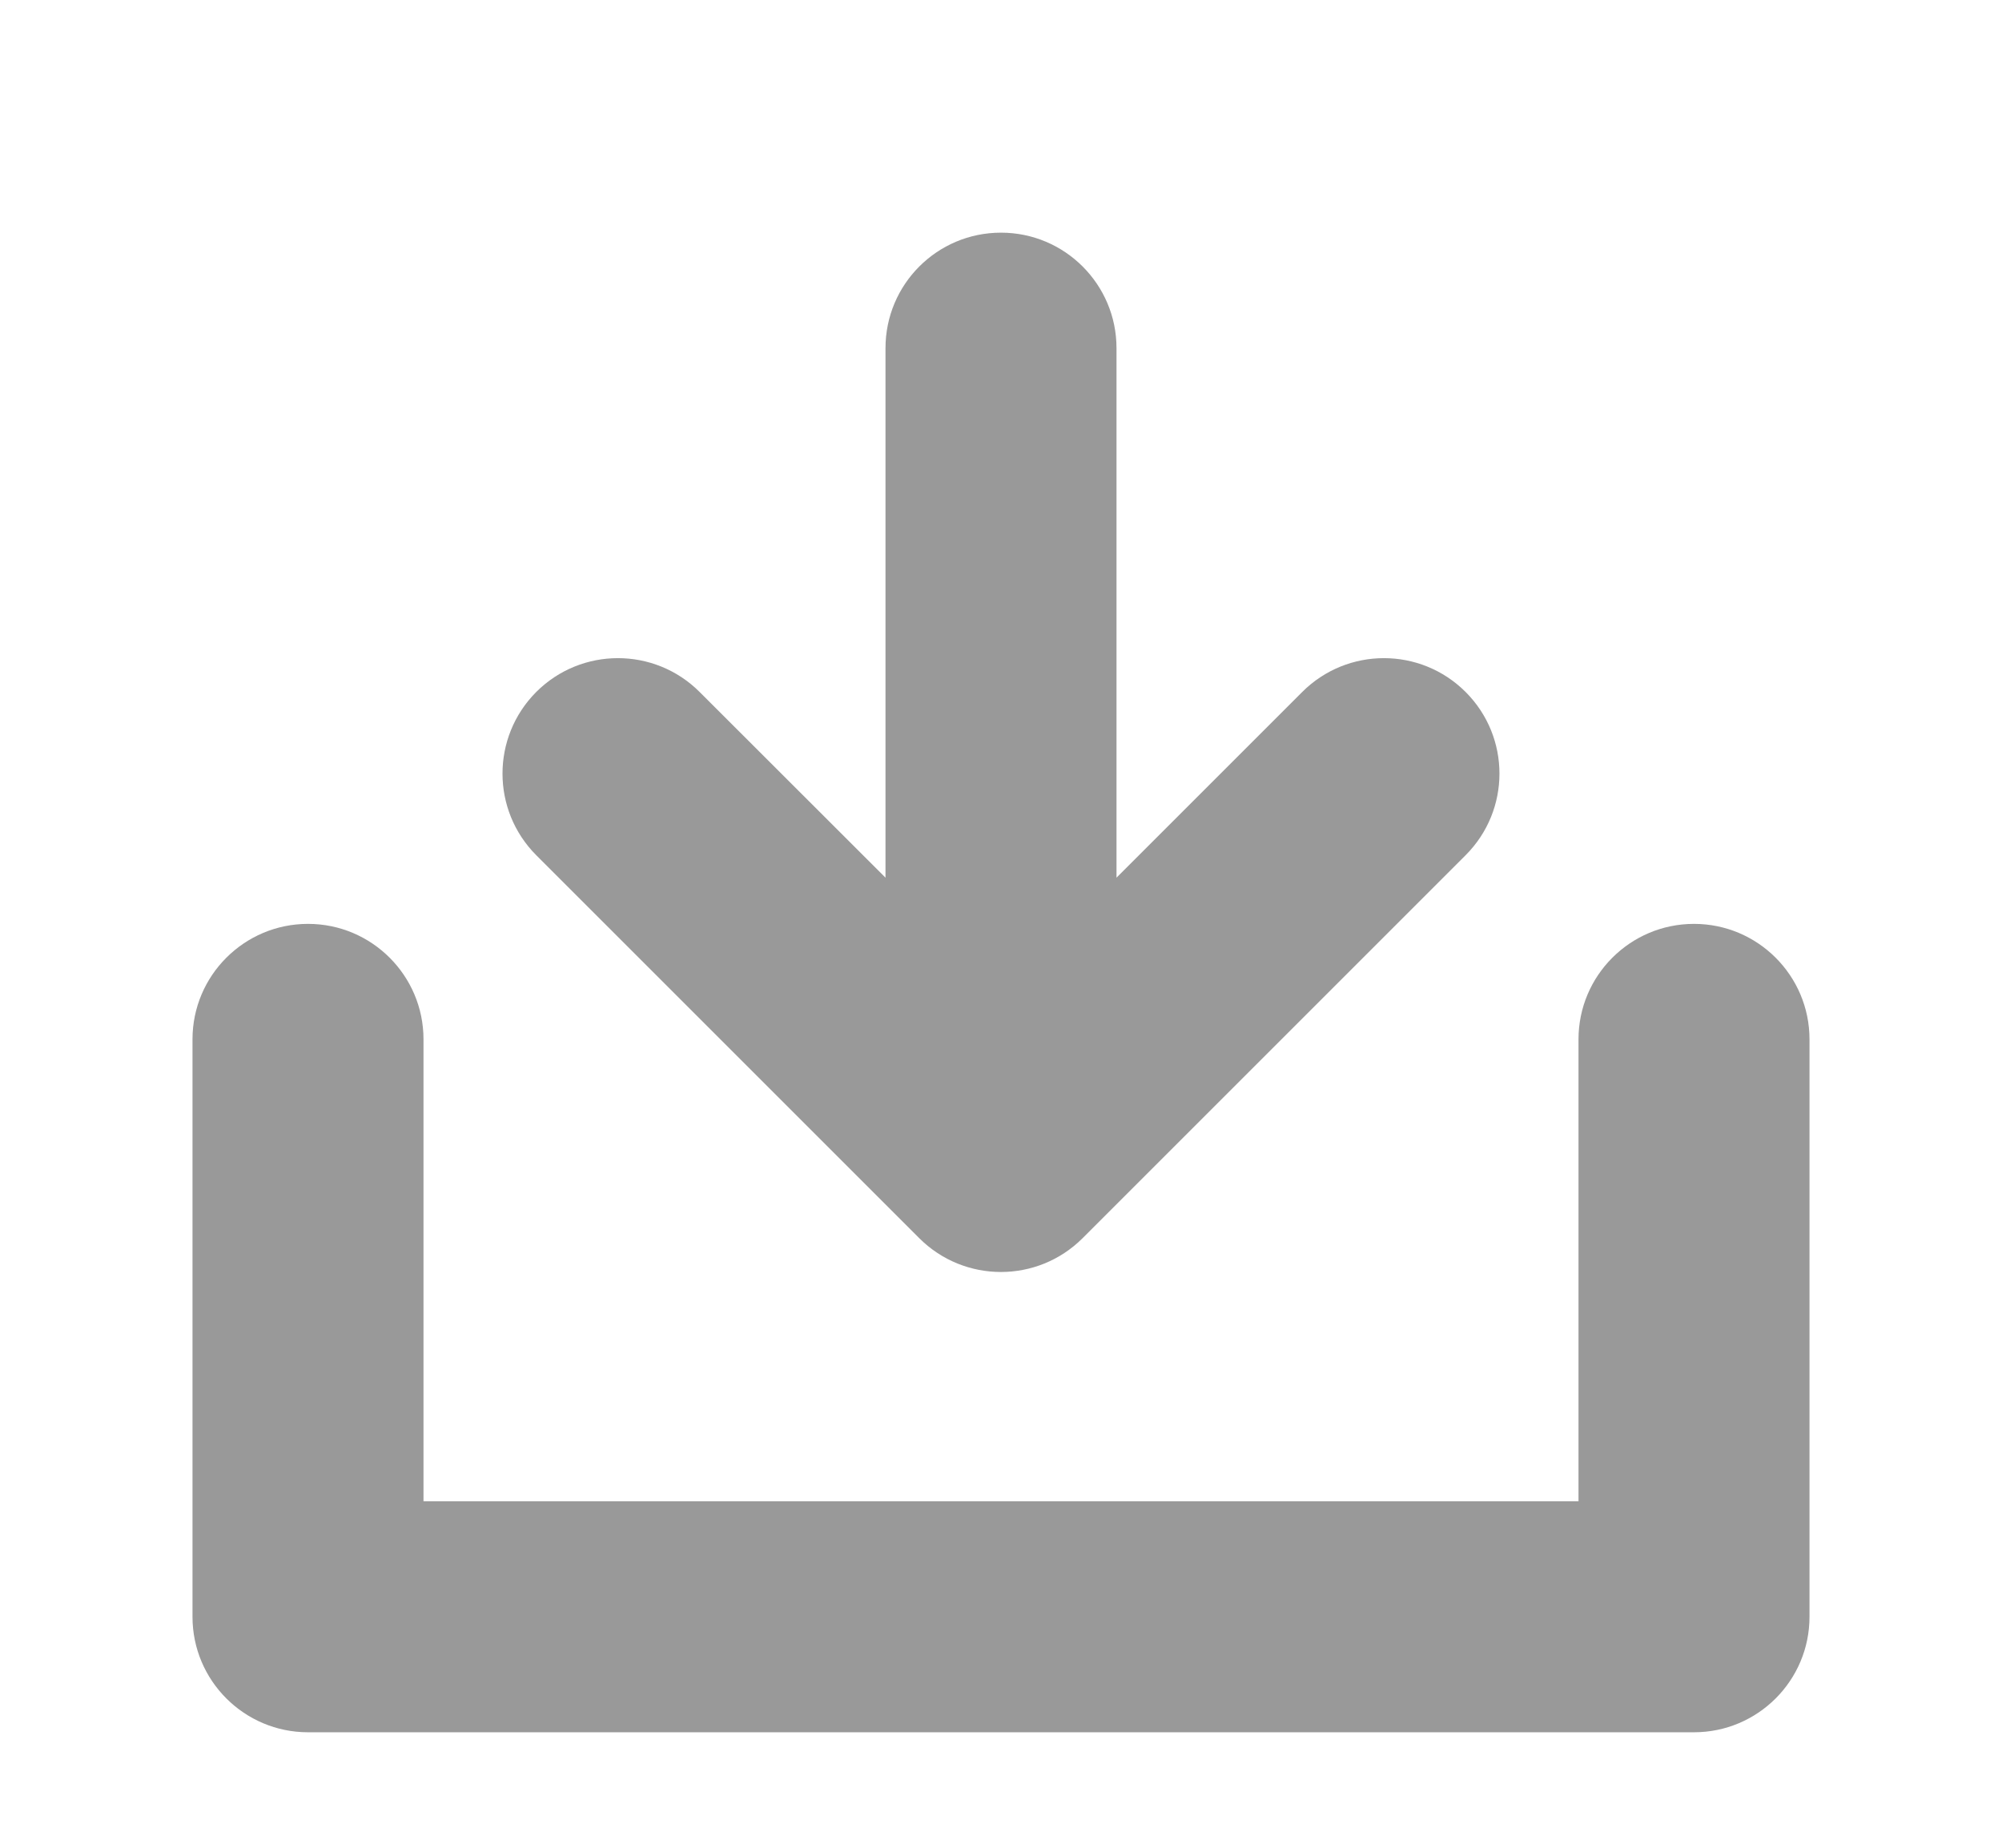
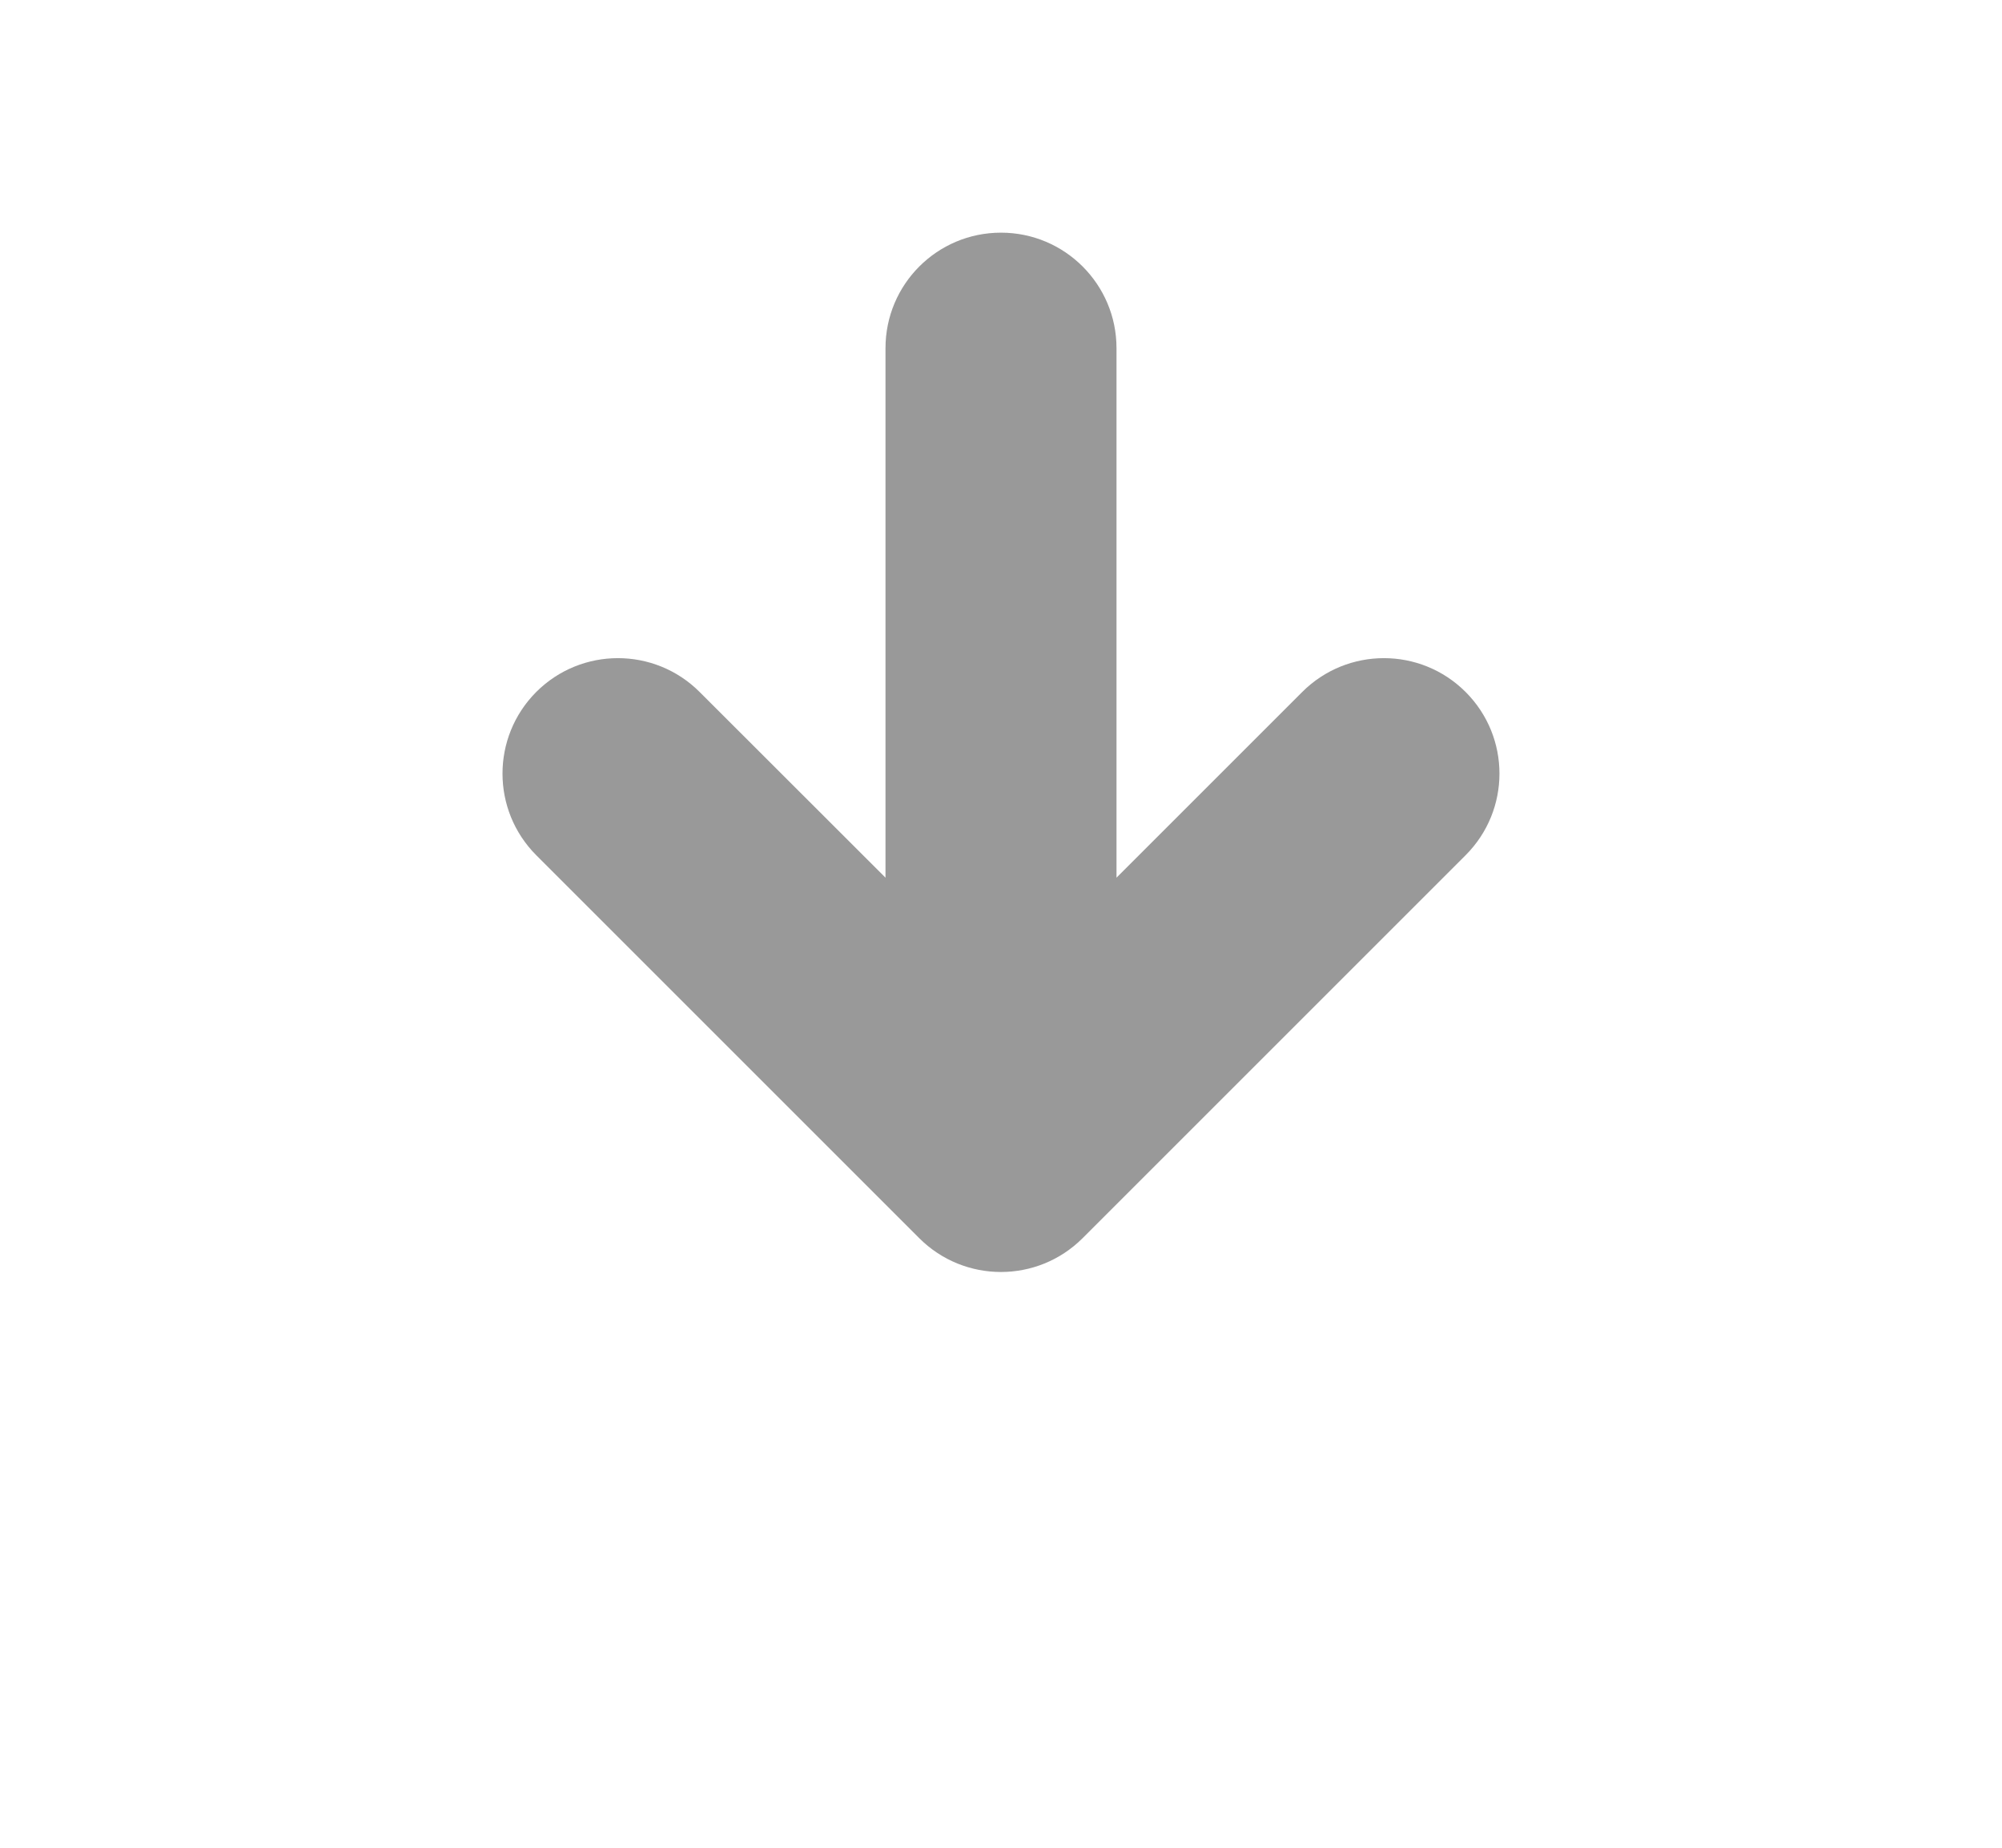
<svg xmlns="http://www.w3.org/2000/svg" width="13" height="12" viewBox="0 0 13 12" fill="none">
-   <path fill-rule="evenodd" clip-rule="evenodd" d="M2 6C2.414 6 2.75 6.336 2.75 6.75V9.75H10.25V6.75C10.25 6.336 10.586 6 11 6C11.414 6 11.75 6.336 11.75 6.75V10.5C11.75 10.914 11.414 11.25 11 11.25H2C1.586 11.25 1.25 10.914 1.25 10.5V6.75C1.25 6.336 1.586 6 2 6Z" fill="#999999" />
  <path fill-rule="evenodd" clip-rule="evenodd" d="M7.03 8.041C6.737 8.334 6.262 8.334 5.969 8.041L3.482 5.554C3.19 5.261 3.19 4.787 3.482 4.494C3.775 4.201 4.25 4.201 4.543 4.494L5.75 5.7L5.75 2.261C5.75 1.847 6.085 1.511 6.5 1.511C6.914 1.511 7.25 1.847 7.25 2.261L7.25 5.7L8.456 4.494C8.749 4.201 9.224 4.201 9.517 4.494C9.81 4.787 9.81 5.261 9.517 5.554L7.03 8.041Z" fill="#999999" />
</svg>